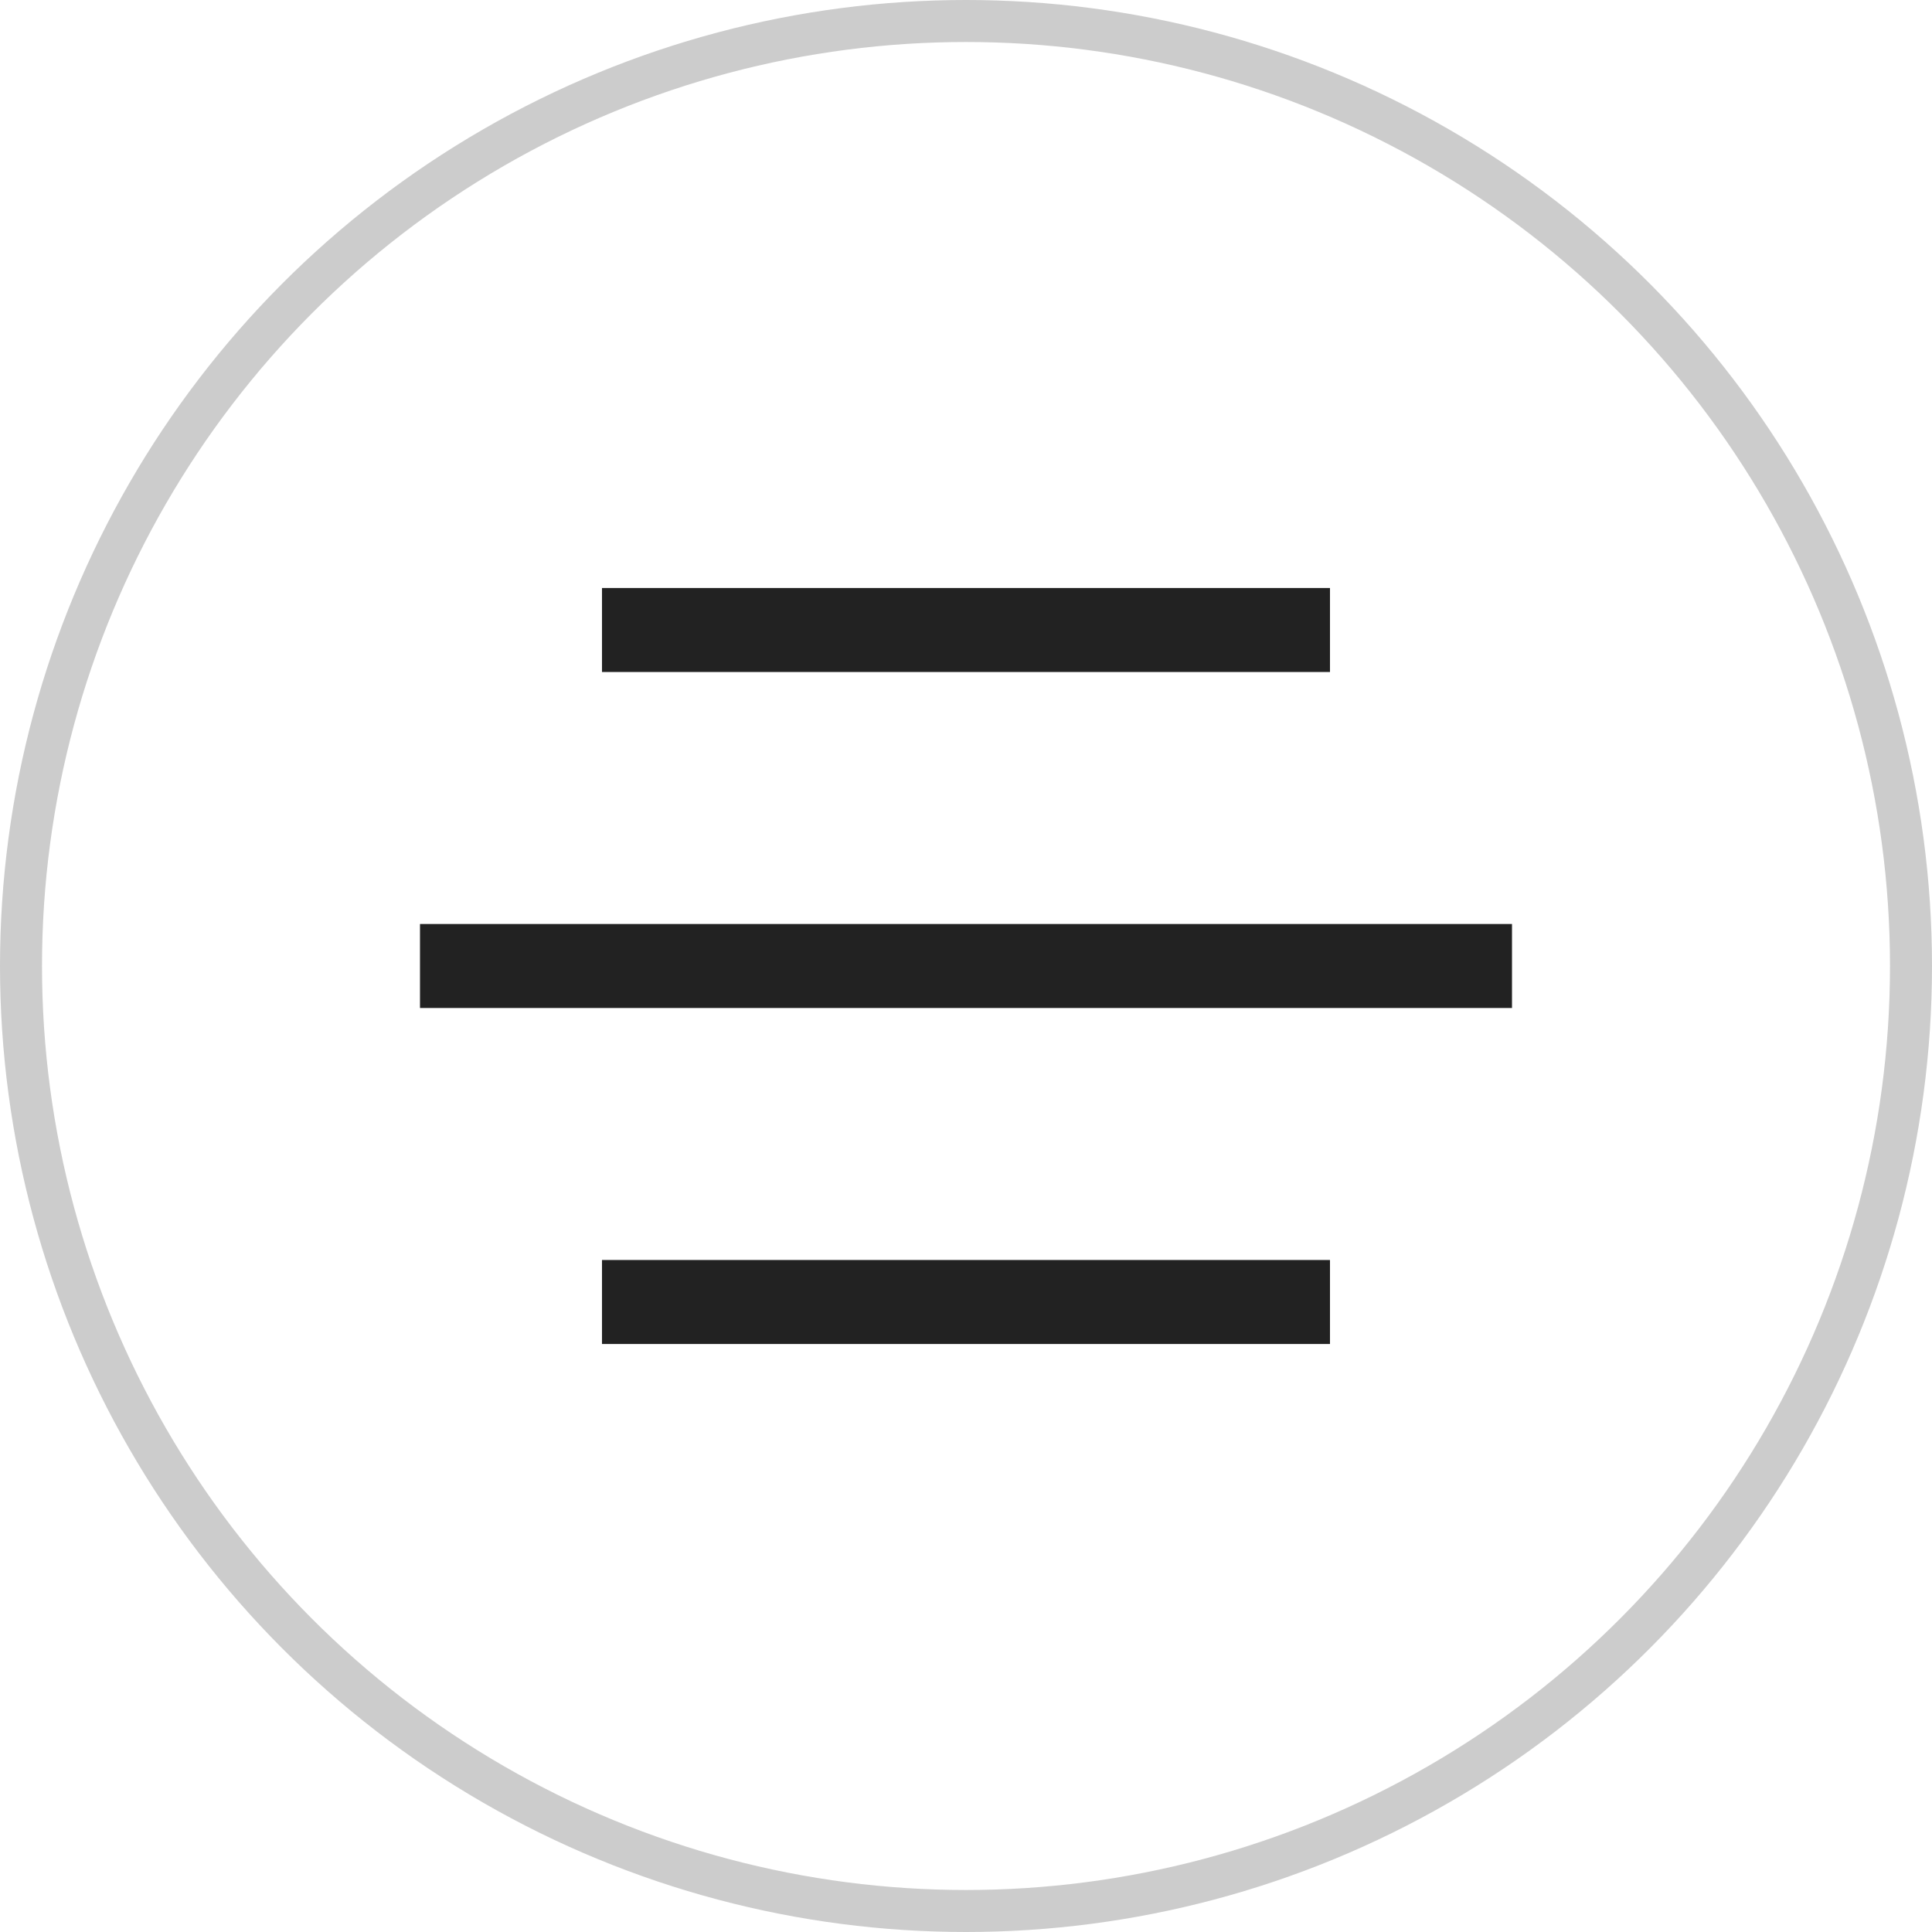
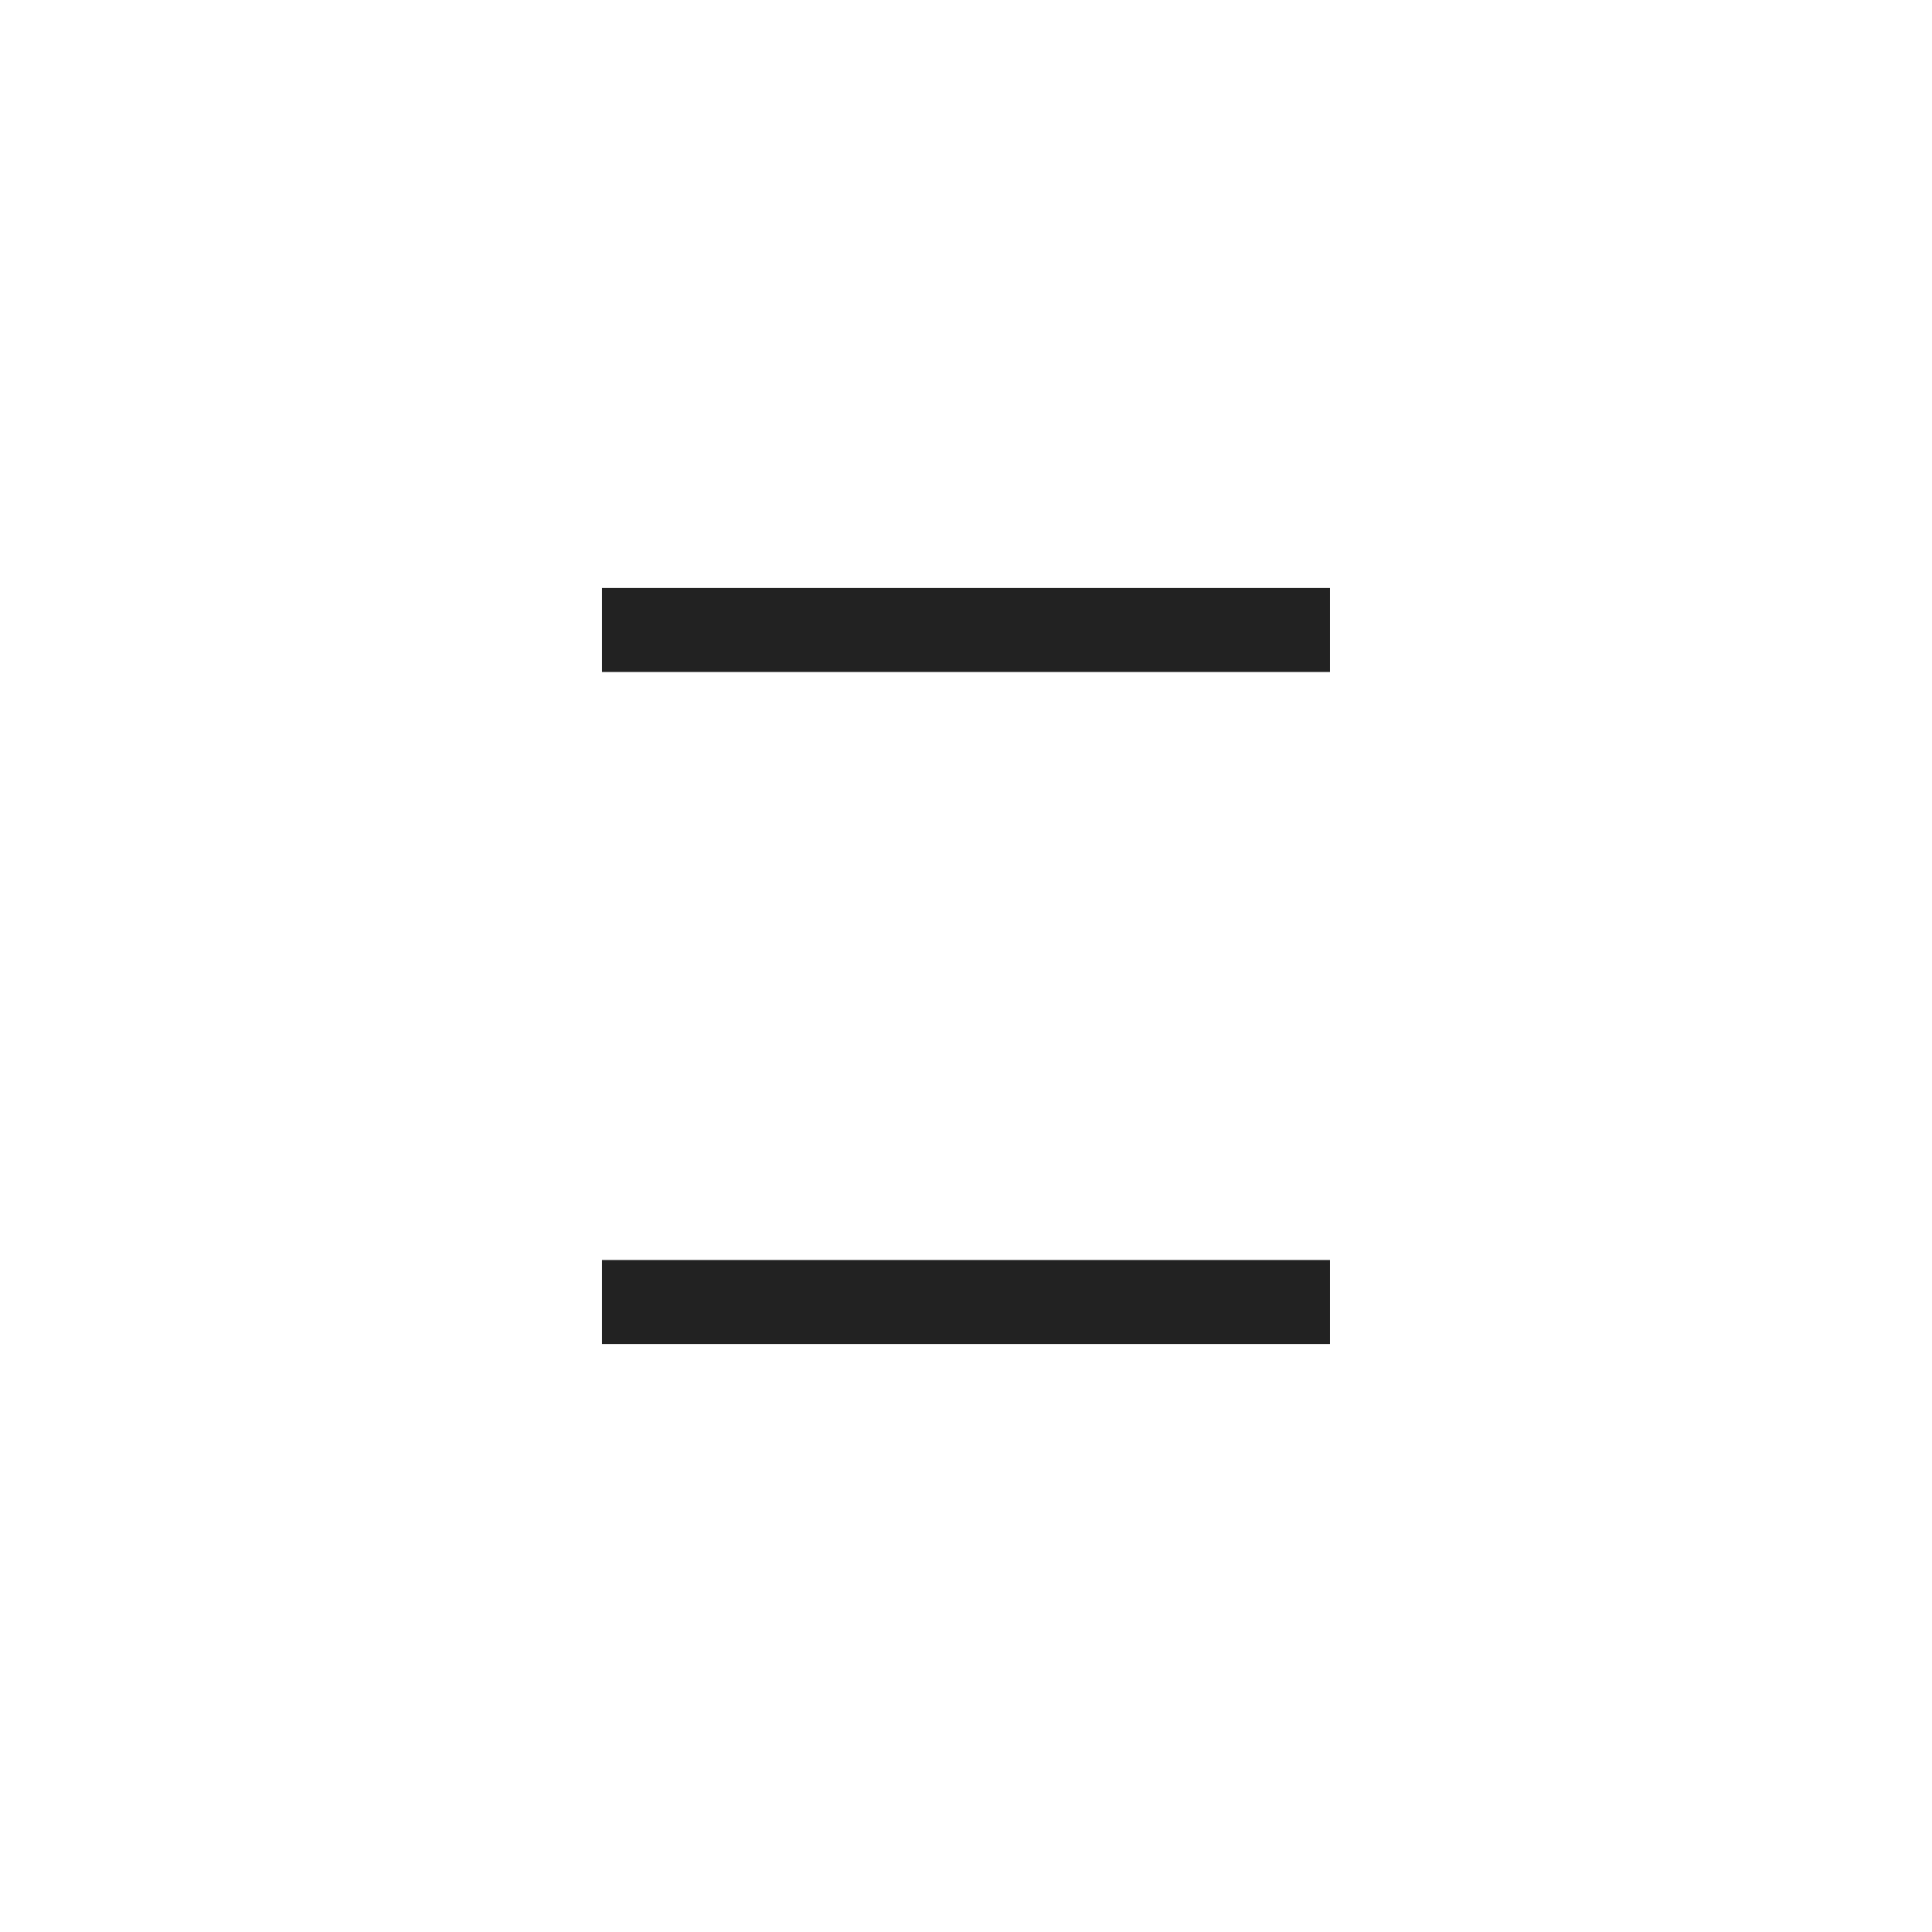
<svg xmlns="http://www.w3.org/2000/svg" width="46" height="46" viewBox="0 0 46 46" fill="none">
-   <circle opacity="0.2" cx="23" cy="23" r="22.5" stroke="black" />
  <rect x="14.333" y="14" width="17.333" height="2" fill="#222222" />
  <rect x="14.333" y="30" width="17.333" height="2" fill="#222222" />
-   <rect x="10" y="22" width="26" height="2" fill="#222222" />
</svg>